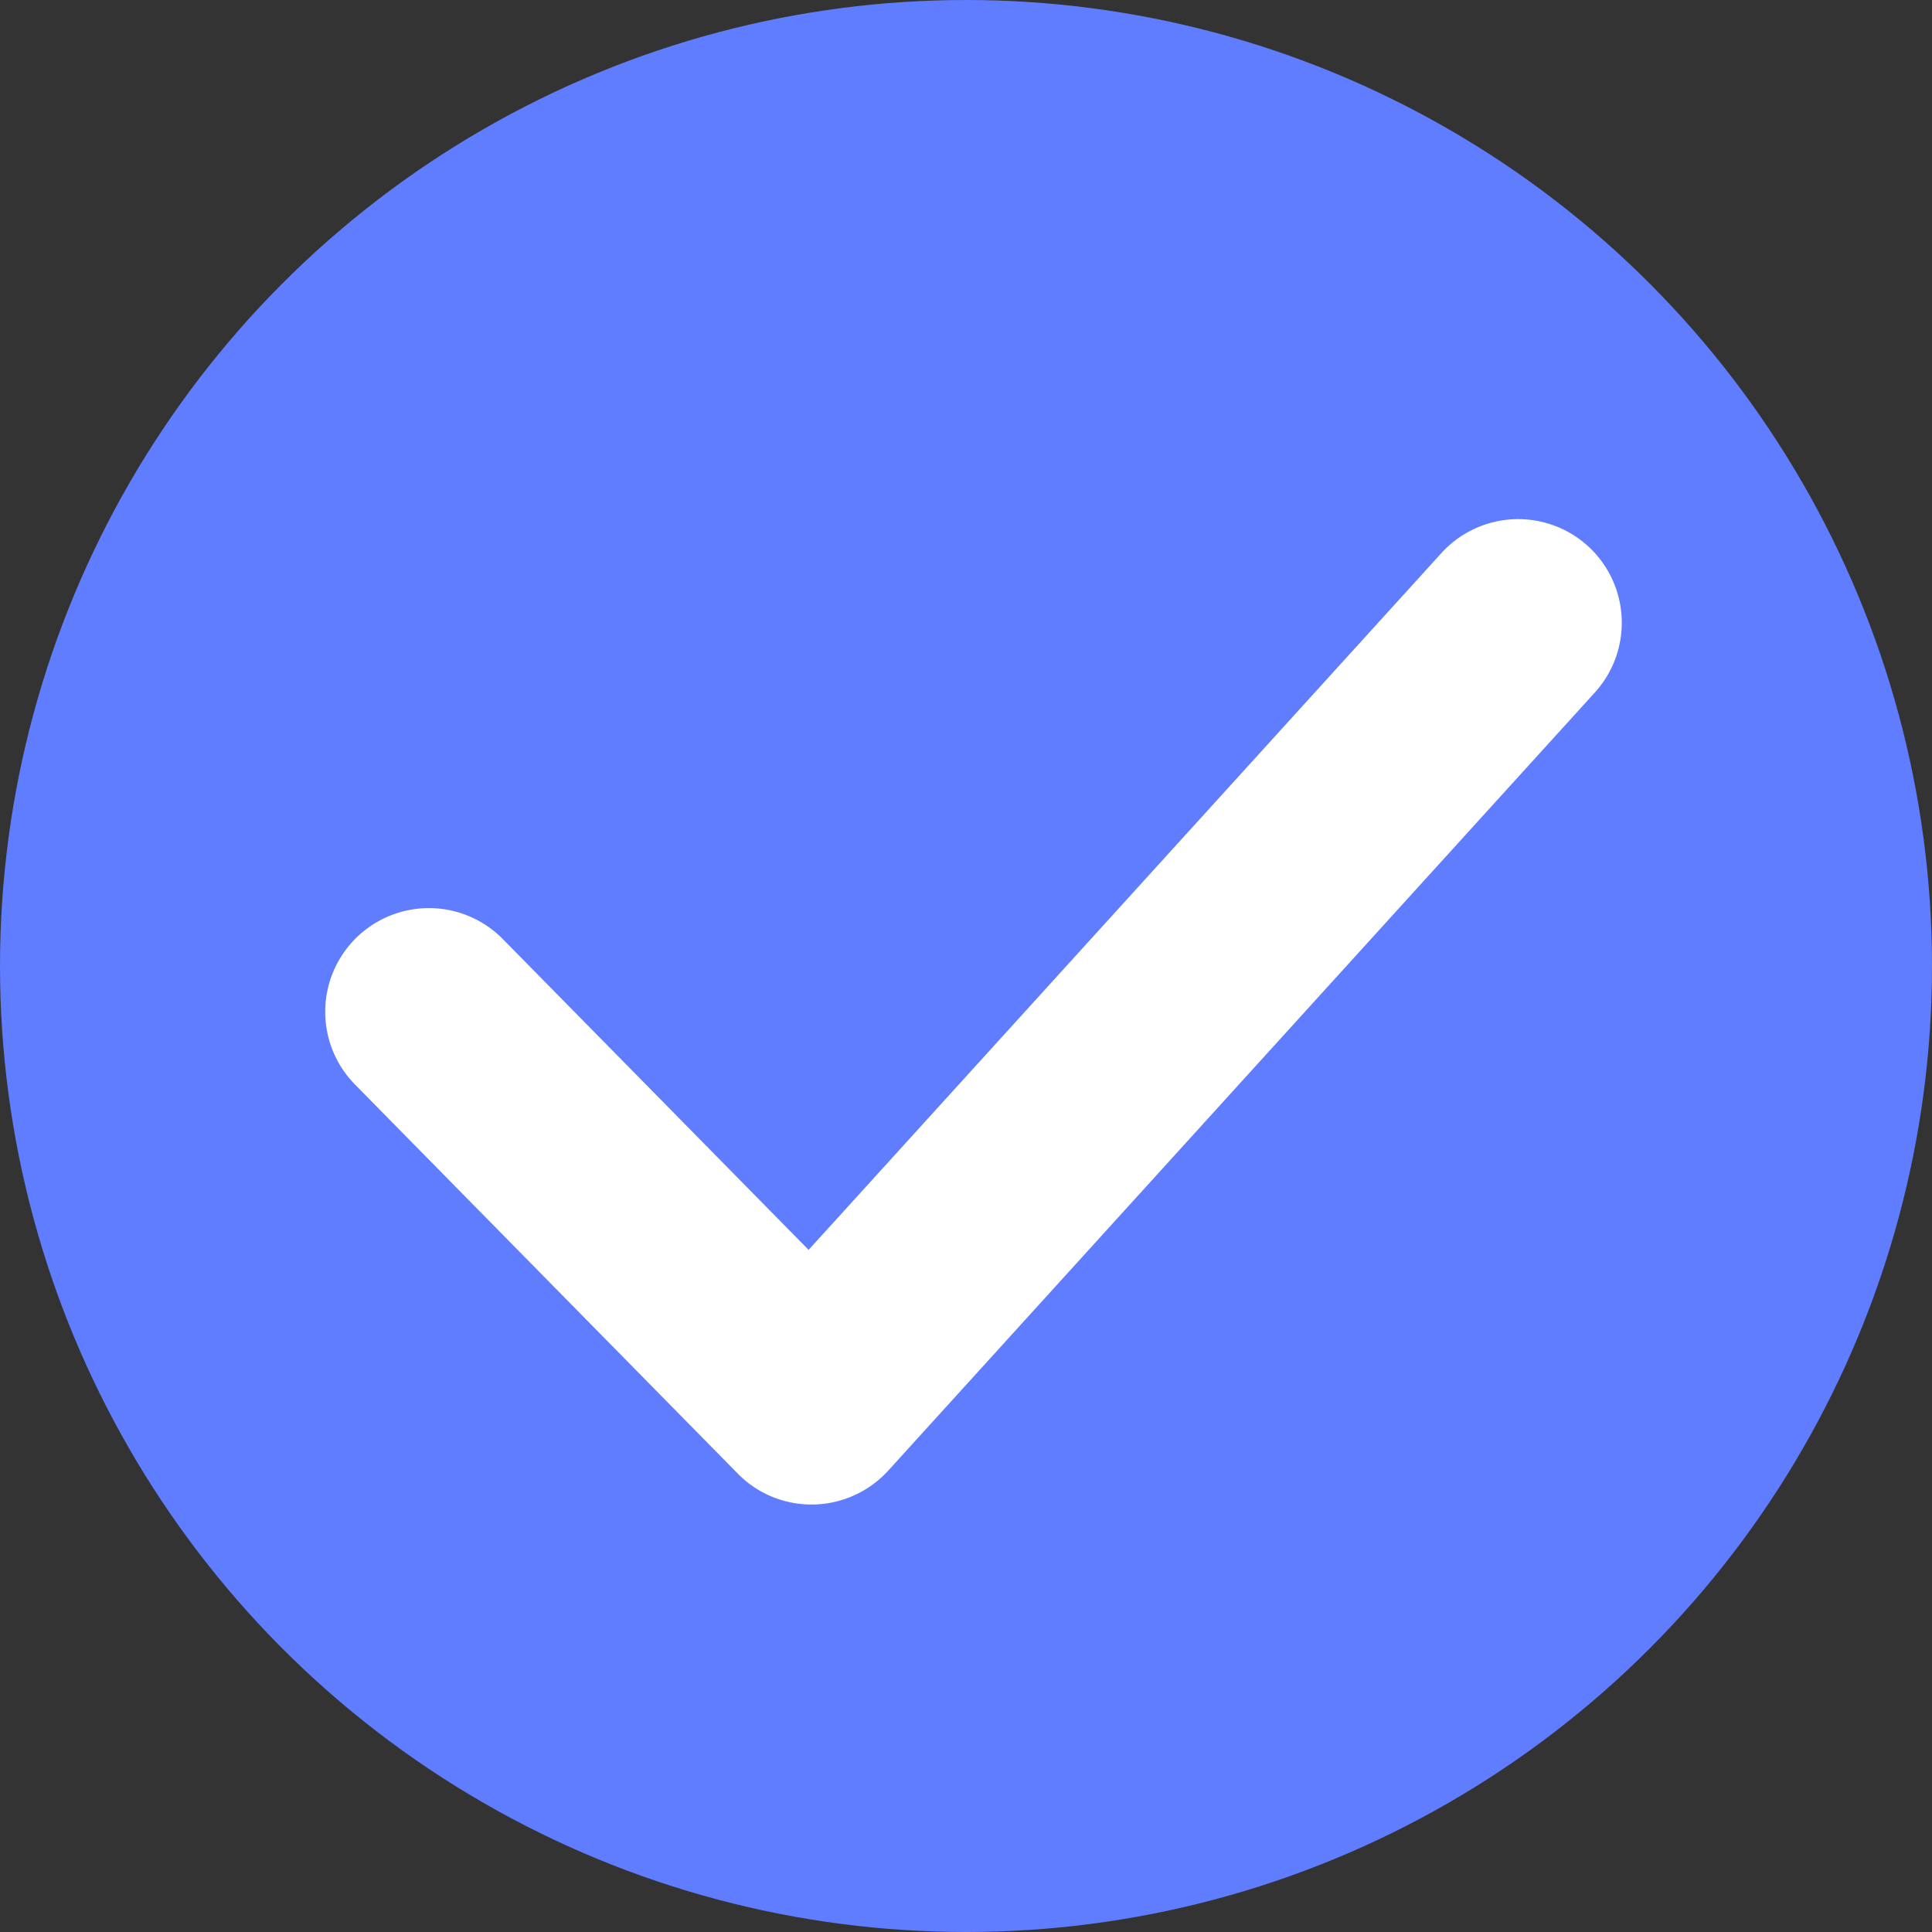
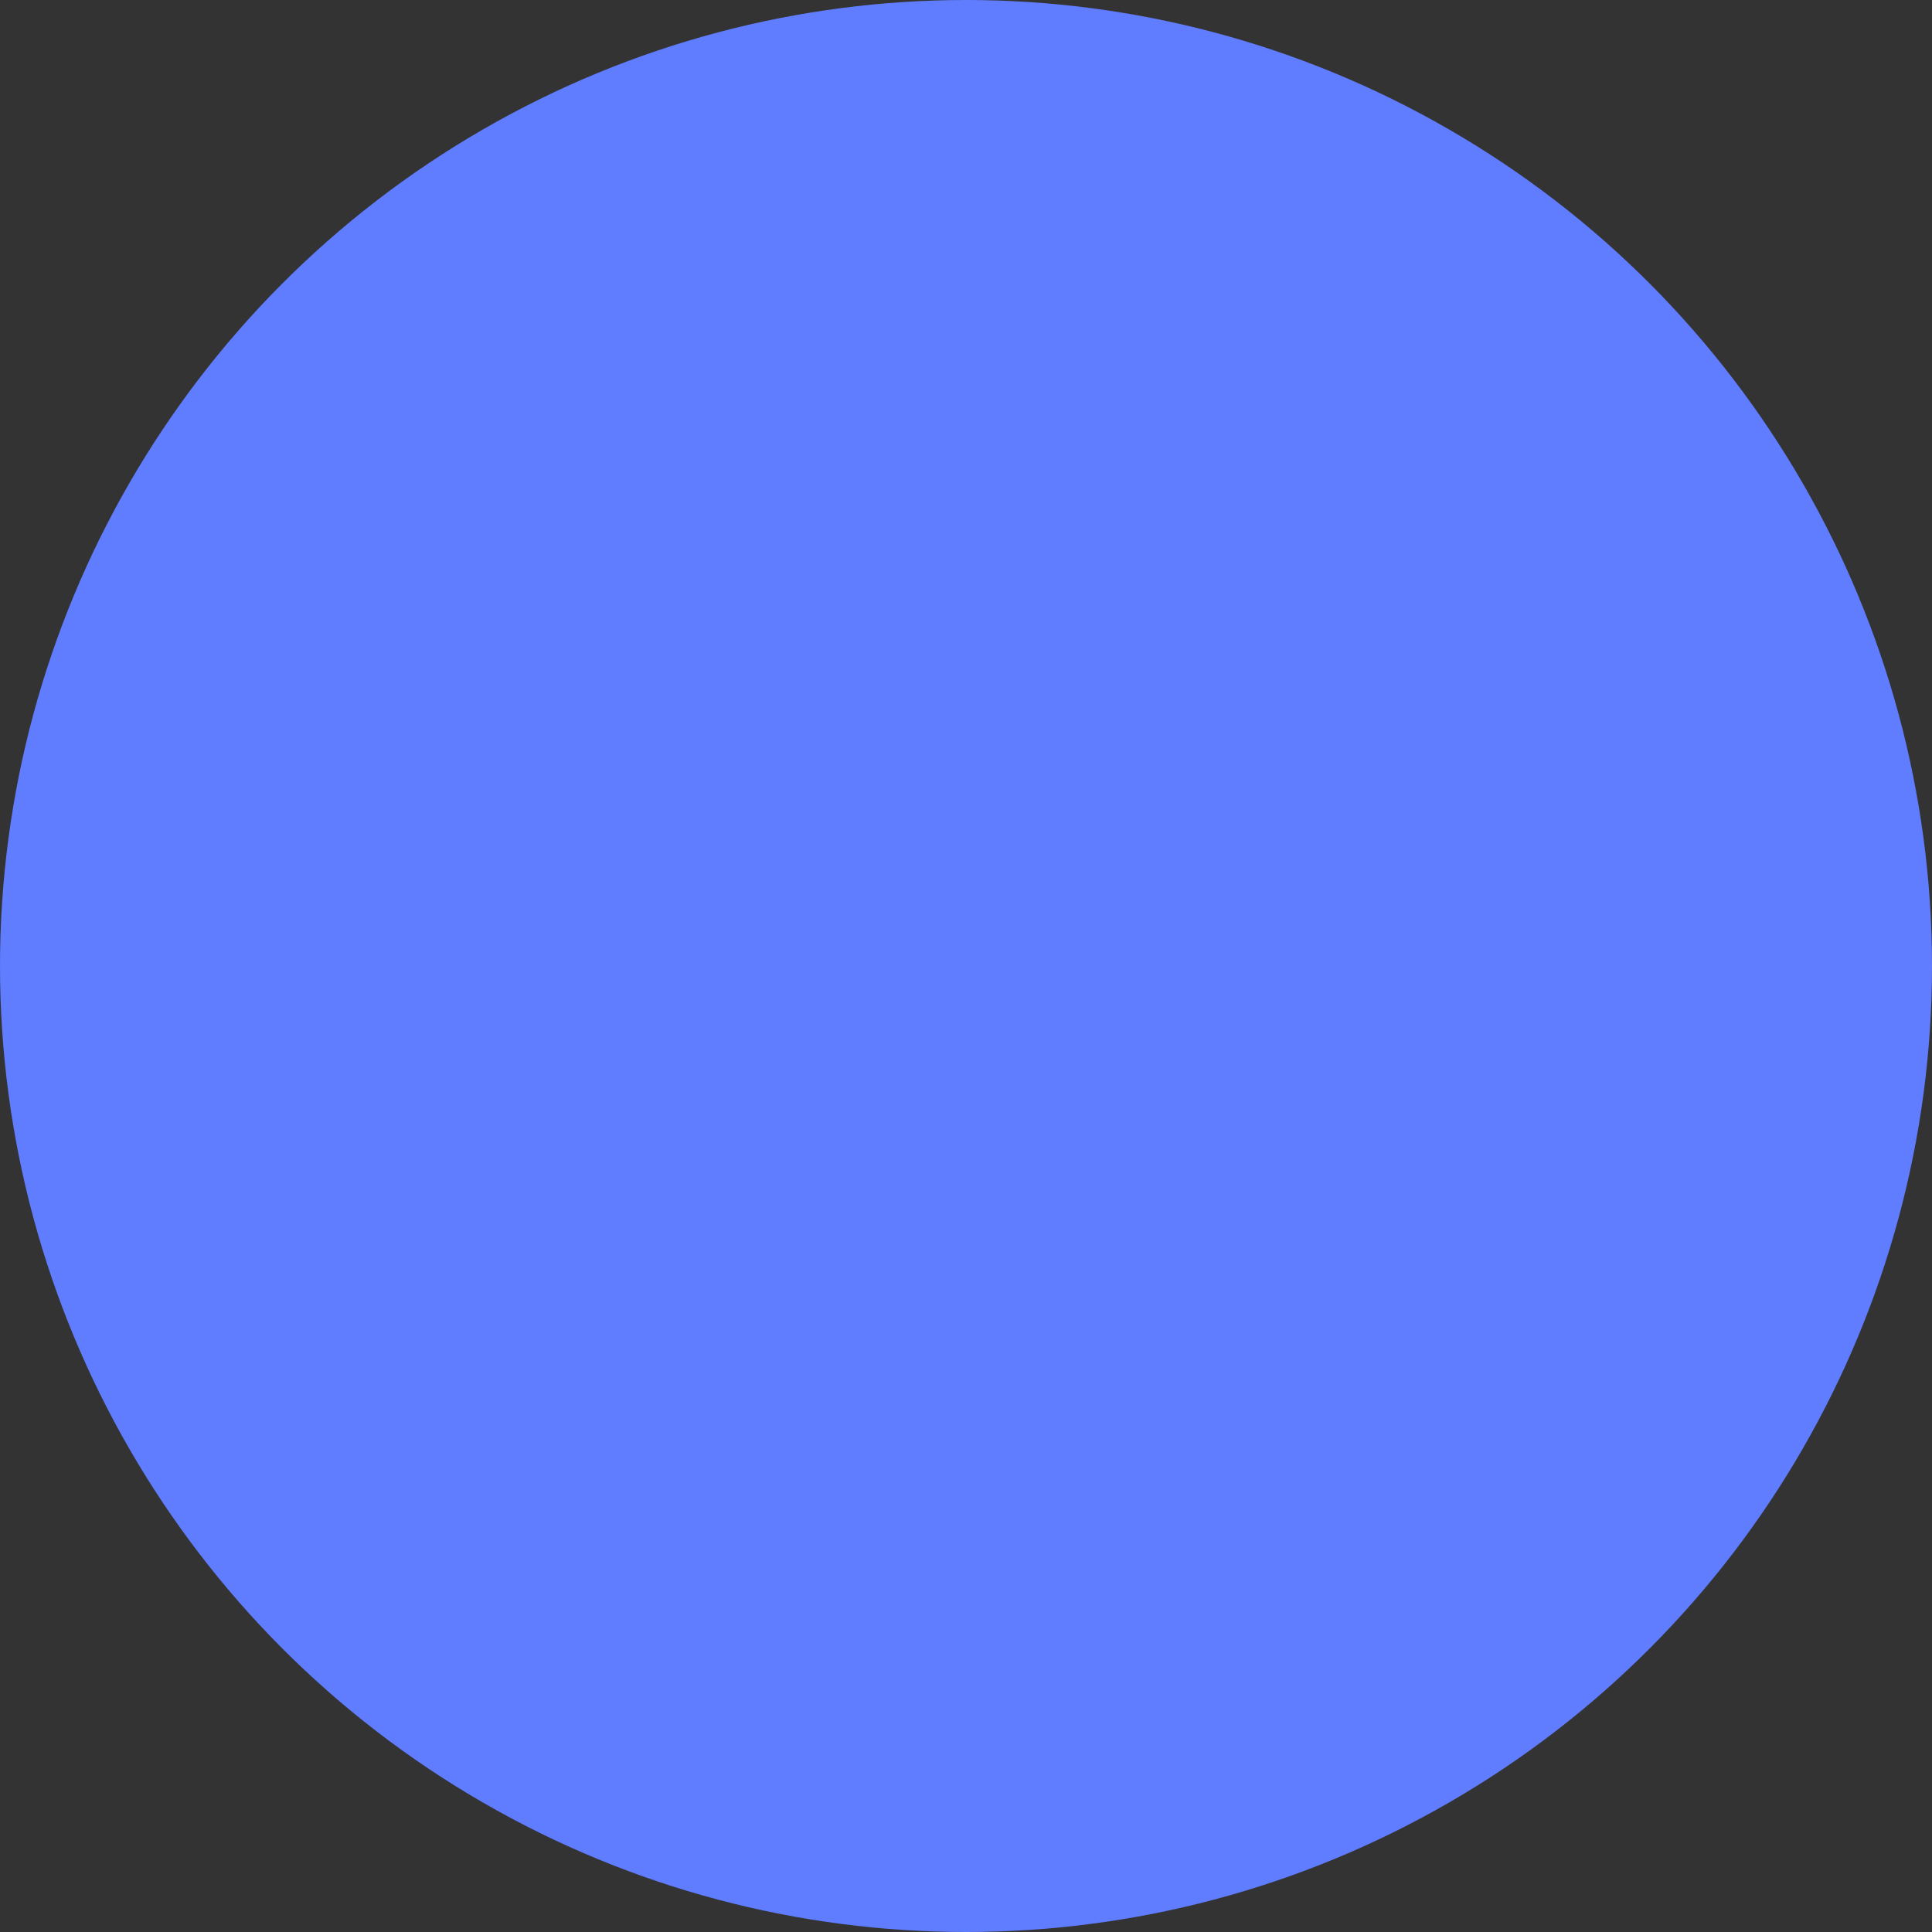
<svg xmlns="http://www.w3.org/2000/svg" width="15" height="15" viewBox="0 0 15 15">
  <rect x="0" y="0" width="15" height="15" fill="#333333" stroke="none" />
  <g id="Group_51" data-name="Group 51" transform="translate(279 -2795)">
    <circle id="Ellipse_210" data-name="Ellipse 210" cx="7.5" cy="7.5" r="7.5" transform="translate(-279 2795)" fill="#607CFF" />
    <g id="Group_49" data-name="Group 49" transform="translate(-276.476 2799.03)">
      <g id="Group_48" data-name="Group 48">
-         <path id="Path_53" data-name="Path 53" d="M141.883,162.033a.806.806,0,0,0-1.137.055l-4.913,5.41-2.374-2.413a.805.805,0,0,0-1.148,1.129l2.971,3.02a.8.8,0,0,0,.574.241h.015a.806.806,0,0,0,.581-.264l5.485-6.04A.806.806,0,0,0,141.883,162.033Z" transform="translate(-132.079 -161.824)" fill="#fff" />
-       </g>
+         </g>
    </g>
  </g>
</svg>